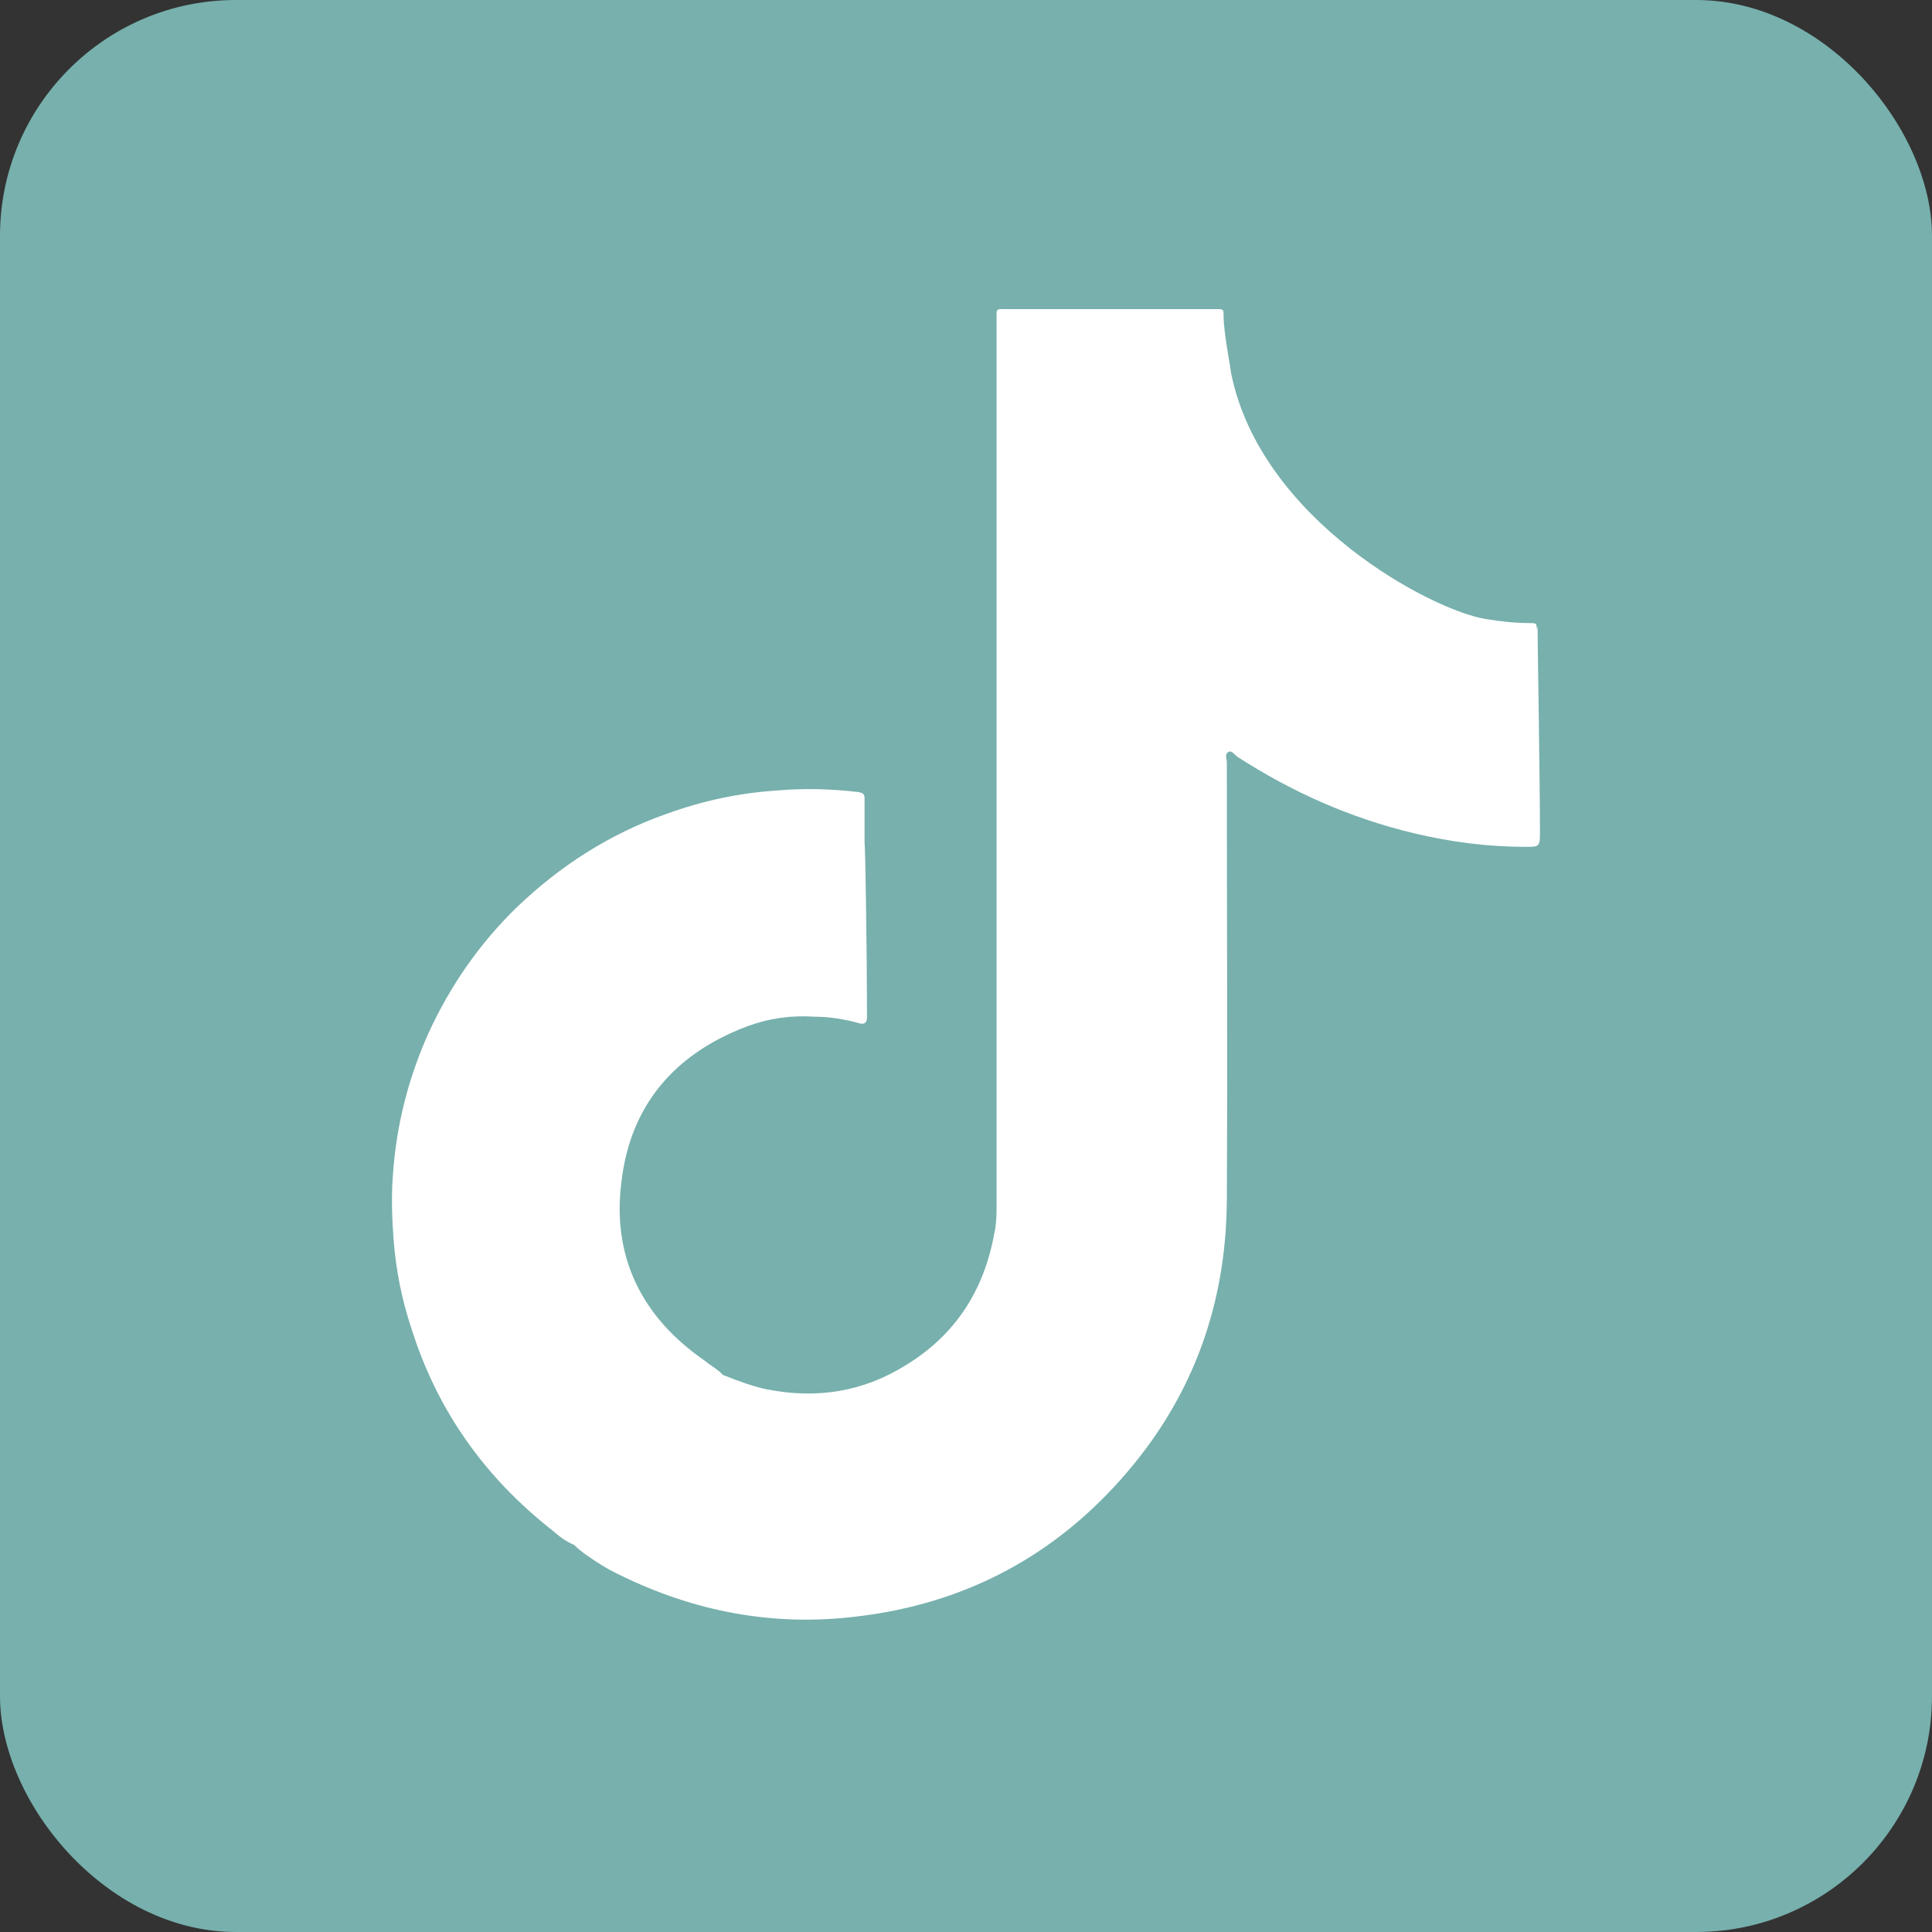
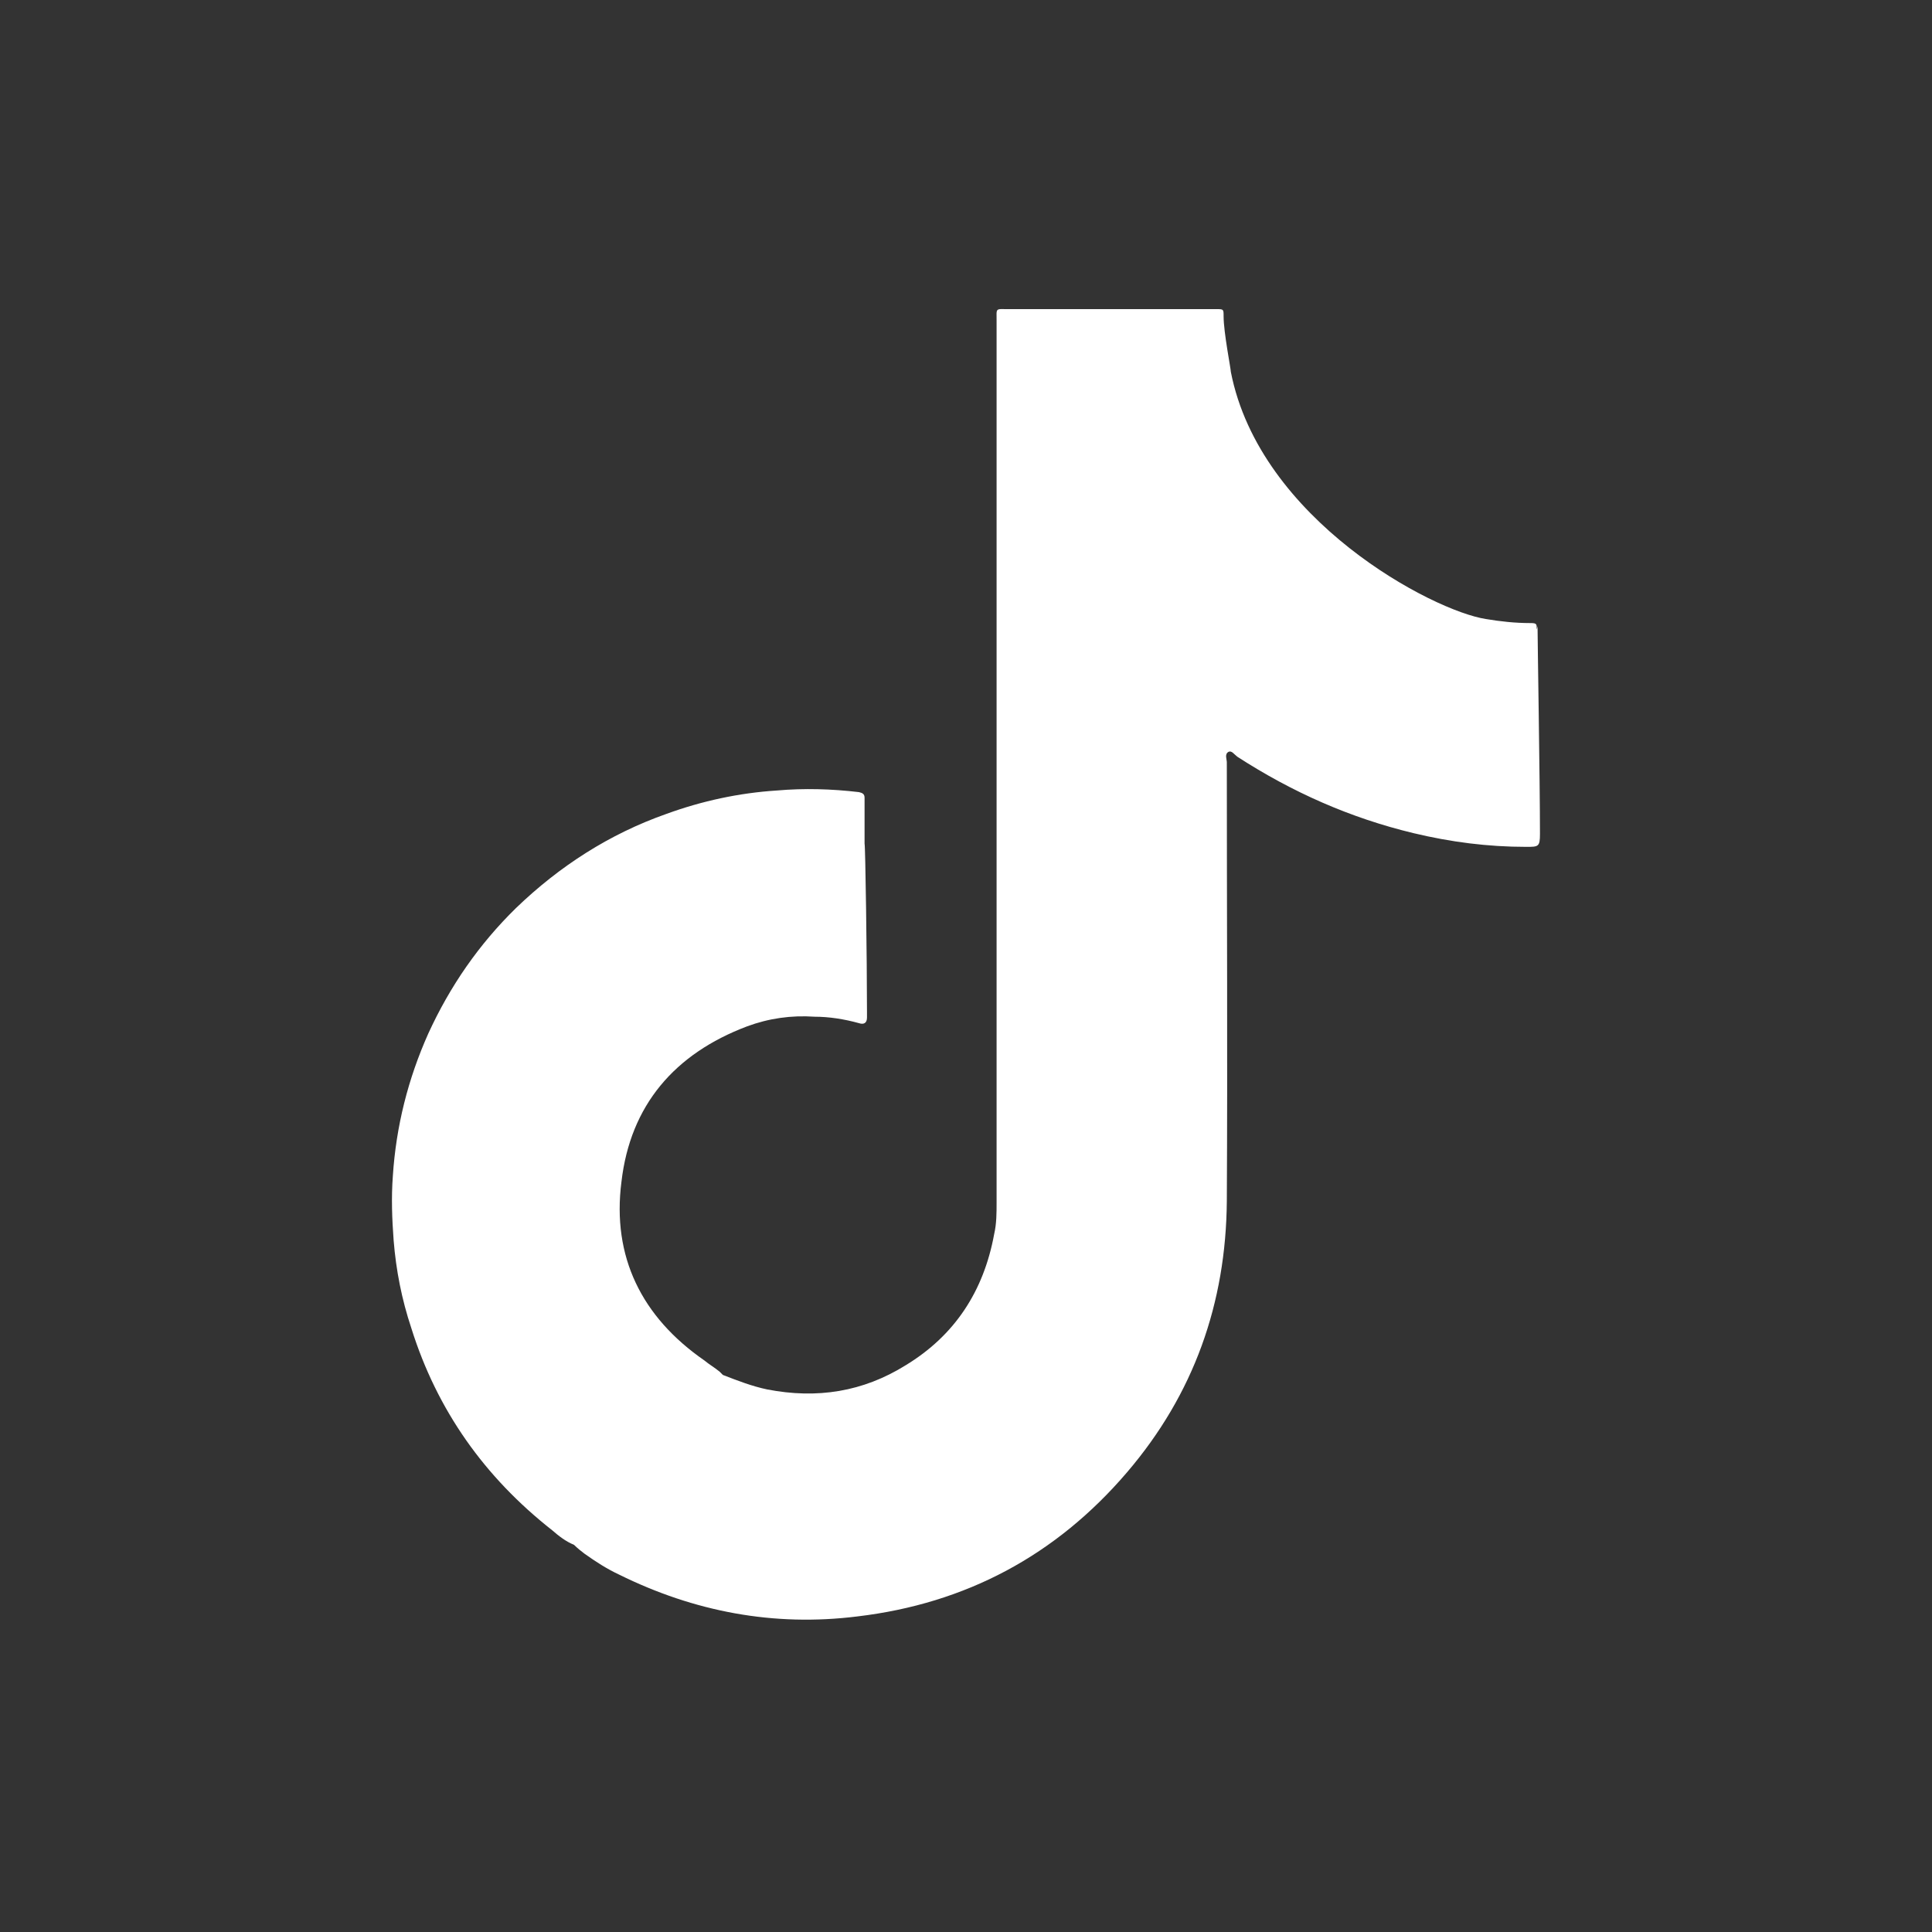
<svg xmlns="http://www.w3.org/2000/svg" id="Layer_1" data-name="Layer 1" viewBox="0 0 24 24">
  <rect x="0" y="0" width="24" height="24" fill="#333333" stroke="none" />
  <defs>
    <style>
      .cls-1 {
        fill: #77b0ad;
      }

      .cls-2 {
        fill: #fff;
      }
    </style>
  </defs>
-   <rect class="cls-1" width="24" height="24" rx="2.93" ry="2.93" />
-   <path class="cls-2" d="M19.09,7.82c0-.07,0-.08-.08-.08-.19,0-.37-.02-.55-.05-.66-.1-2.81-1.23-3.17-3.07,0-.04-.09-.49-.09-.69,0-.09,0-.09-.09-.09-.02,0-.04,0-.06,0-.84,0-1.68,0-2.52,0-.17,0-.15-.02-.15,.15,0,3.65,0,7.29,0,10.94,0,.14,0,.27-.03,.4-.13,.71-.49,1.26-1.1,1.63-.53,.33-1.1,.42-1.72,.3-.19-.04-.37-.11-.55-.18-.01-.01-.03-.03-.04-.04-.06-.05-.13-.09-.19-.14-.78-.54-1.15-1.29-1.03-2.22,.11-.95,.66-1.59,1.56-1.93,.27-.1,.55-.14,.84-.12,.18,0,.37,.03,.55,.08,.06,.02,.1,0,.1-.07,0-.02,0-.05,0-.07,0-.65-.02-2.08-.03-2.09,0-.19,0-.38,0-.57,0-.05-.03-.06-.07-.07-.34-.04-.68-.05-1.02-.02-.47,.03-.93,.13-1.37,.29-.71,.25-1.33,.65-1.87,1.17-.46,.45-.82,.97-1.09,1.56-.25,.56-.4,1.15-.44,1.77-.02,.27-.01,.53,.01,.8,.03,.37,.1,.73,.22,1.09,.32,1.02,.91,1.85,1.75,2.51,.08,.07,.17,.14,.27,.18,0,0,0,0,0,0,.04,.04,.09,.08,.13,.11,.14,.1,.28,.19,.43,.26,.93,.46,1.92,.65,2.96,.52,1.35-.16,2.47-.76,3.35-1.79,.83-.97,1.23-2.1,1.24-3.37,.01-1.82,0-3.63,0-5.45,0-.04-.03-.1,.02-.13,.04-.02,.07,.03,.11,.06,.68,.44,1.4,.76,2.19,.95,.46,.11,.92,.17,1.4,.17,.15,0,.17,0,.17-.16,0-.64-.03-2.41-.03-2.58Z" />
+   <path class="cls-2" d="M19.09,7.82c0-.07,0-.08-.08-.08-.19,0-.37-.02-.55-.05-.66-.1-2.81-1.23-3.17-3.07,0-.04-.09-.49-.09-.69,0-.09,0-.09-.09-.09-.02,0-.04,0-.06,0-.84,0-1.68,0-2.52,0-.17,0-.15-.02-.15,.15,0,3.65,0,7.29,0,10.94,0,.14,0,.27-.03,.4-.13,.71-.49,1.26-1.1,1.63-.53,.33-1.1,.42-1.72,.3-.19-.04-.37-.11-.55-.18-.01-.01-.03-.03-.04-.04-.06-.05-.13-.09-.19-.14-.78-.54-1.15-1.29-1.03-2.22,.11-.95,.66-1.59,1.56-1.93,.27-.1,.55-.14,.84-.12,.18,0,.37,.03,.55,.08,.06,.02,.1,0,.1-.07,0-.02,0-.05,0-.07,0-.65-.02-2.08-.03-2.09,0-.19,0-.38,0-.57,0-.05-.03-.06-.07-.07-.34-.04-.68-.05-1.02-.02-.47,.03-.93,.13-1.37,.29-.71,.25-1.33,.65-1.87,1.17-.46,.45-.82,.97-1.09,1.56-.25,.56-.4,1.15-.44,1.77-.02,.27-.01,.53,.01,.8,.03,.37,.1,.73,.22,1.09,.32,1.02,.91,1.85,1.75,2.51,.08,.07,.17,.14,.27,.18,0,0,0,0,0,0,.04,.04,.09,.08,.13,.11,.14,.1,.28,.19,.43,.26,.93,.46,1.92,.65,2.96,.52,1.35-.16,2.47-.76,3.35-1.79,.83-.97,1.23-2.1,1.24-3.37,.01-1.82,0-3.63,0-5.45,0-.04-.03-.1,.02-.13,.04-.02,.07,.03,.11,.06,.68,.44,1.4,.76,2.19,.95,.46,.11,.92,.17,1.4,.17,.15,0,.17,0,.17-.16,0-.64-.03-2.41-.03-2.58" />
</svg>